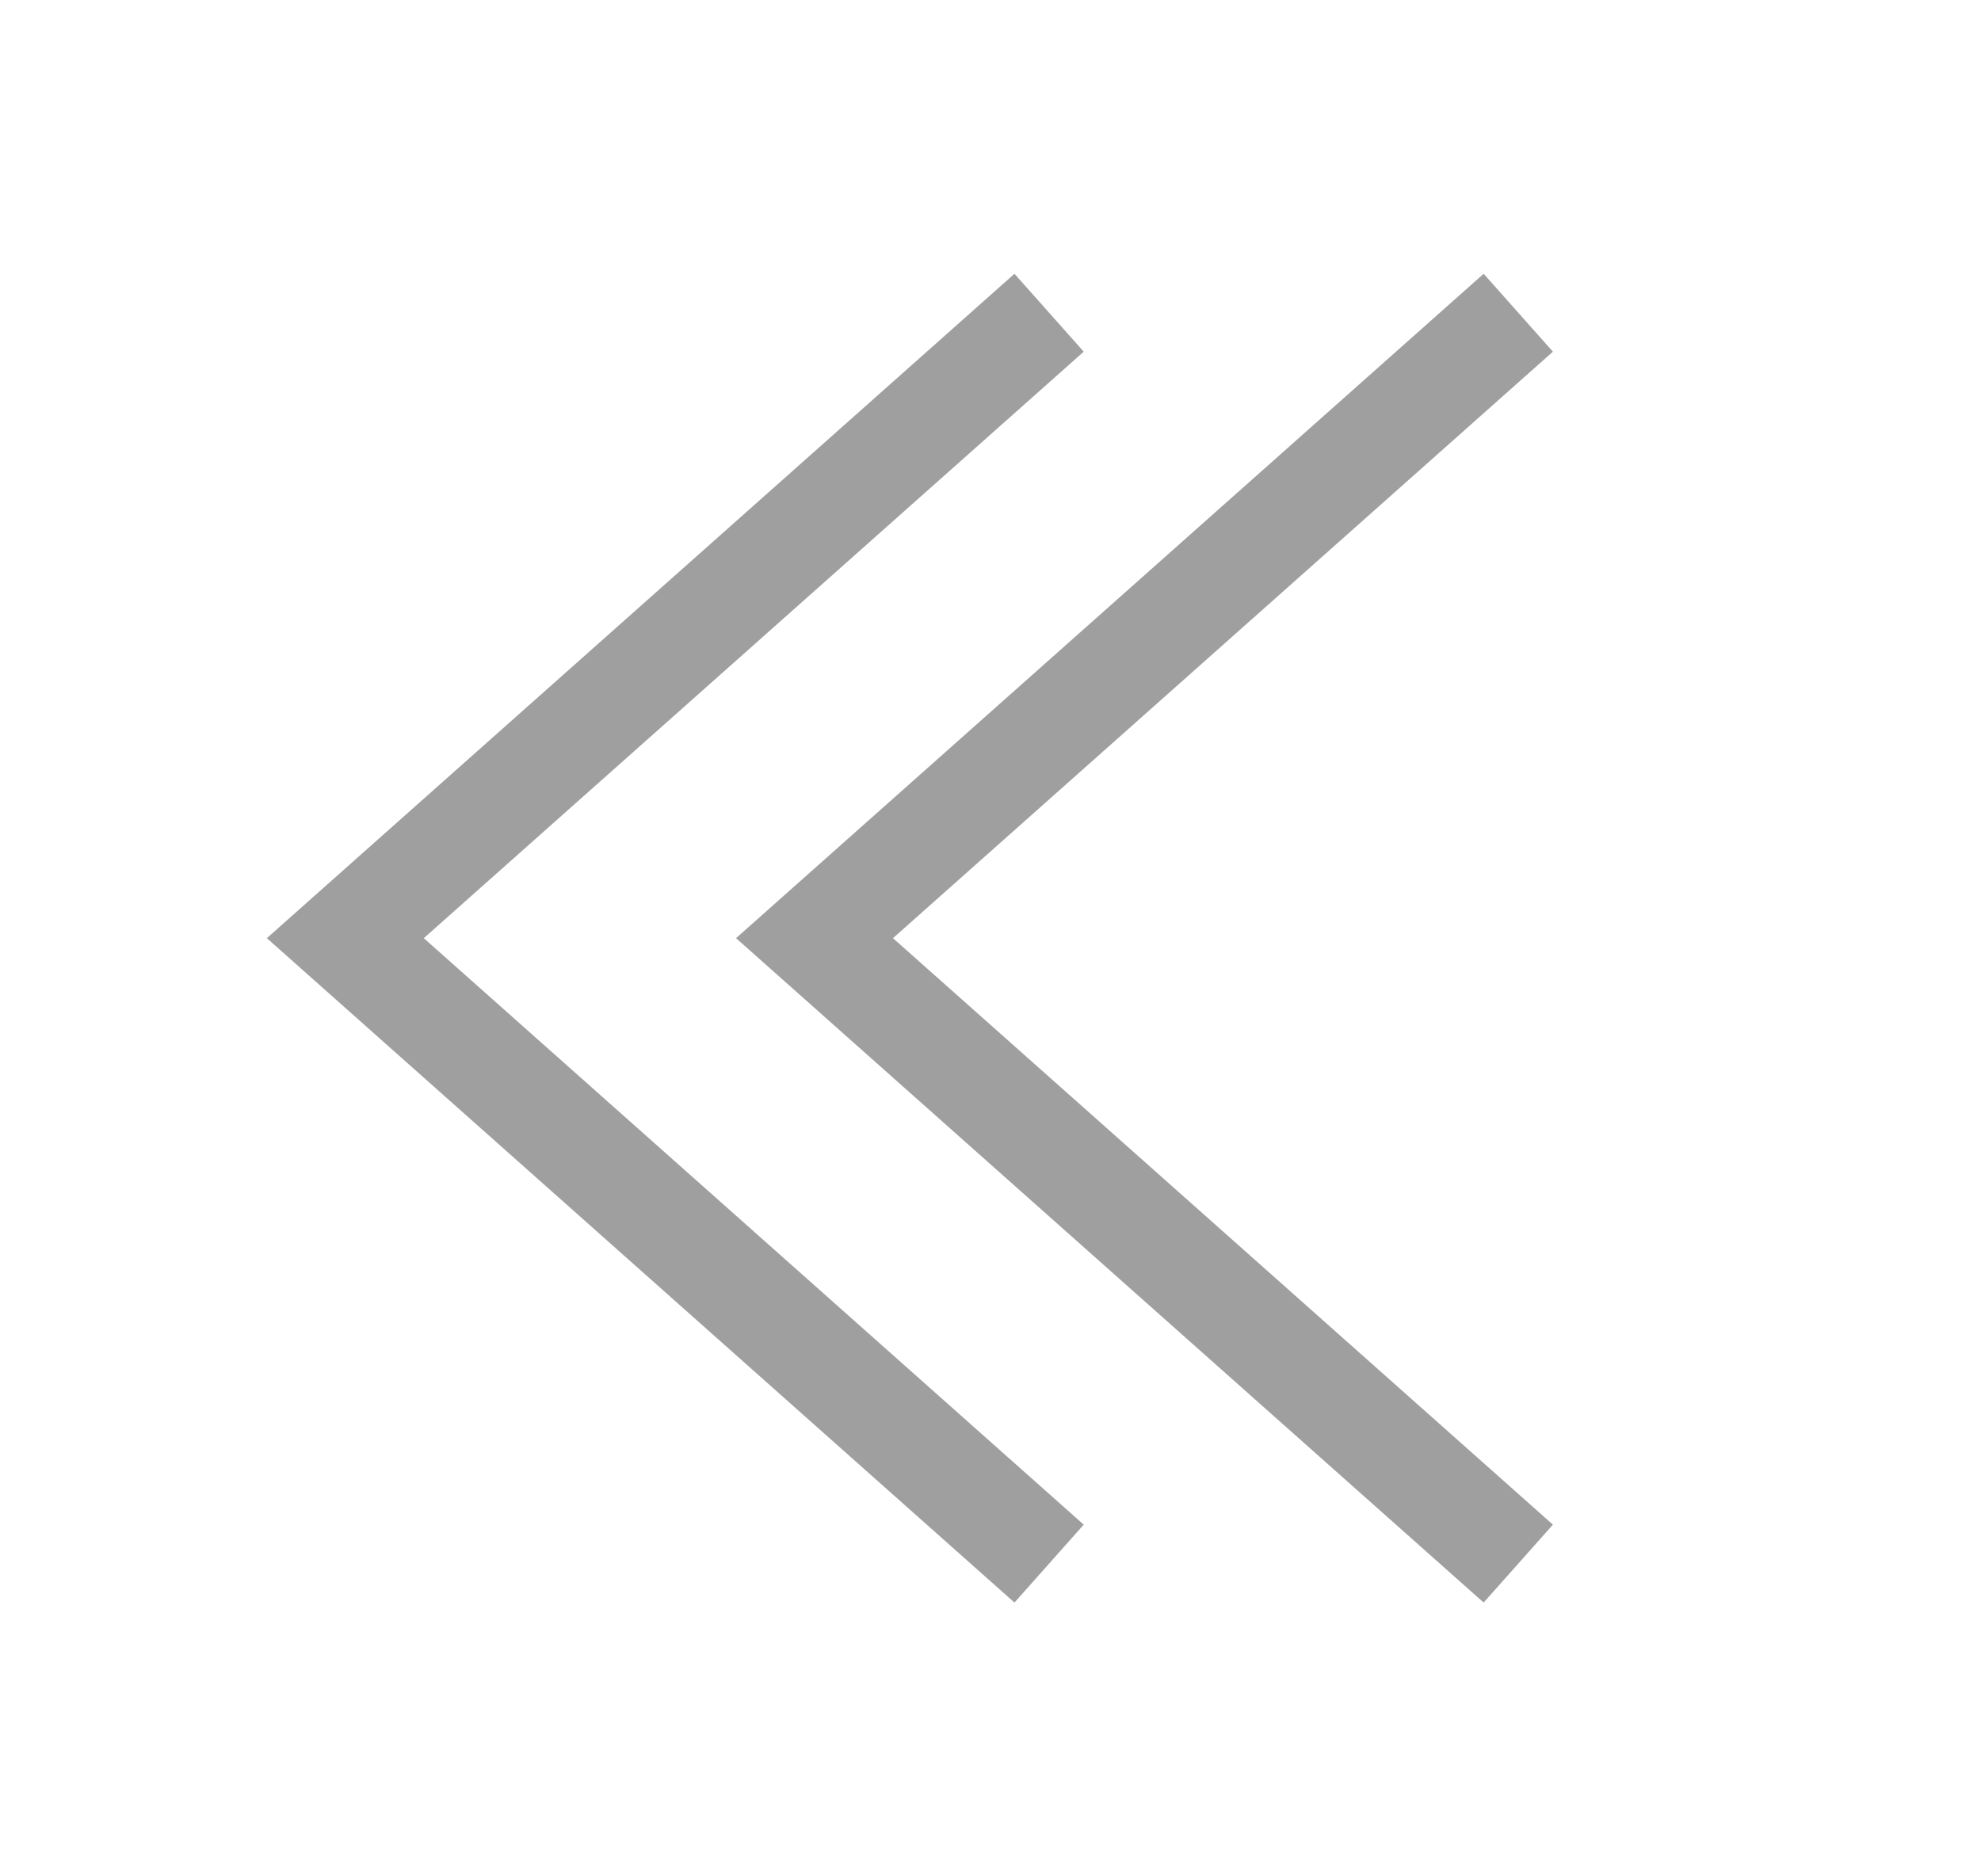
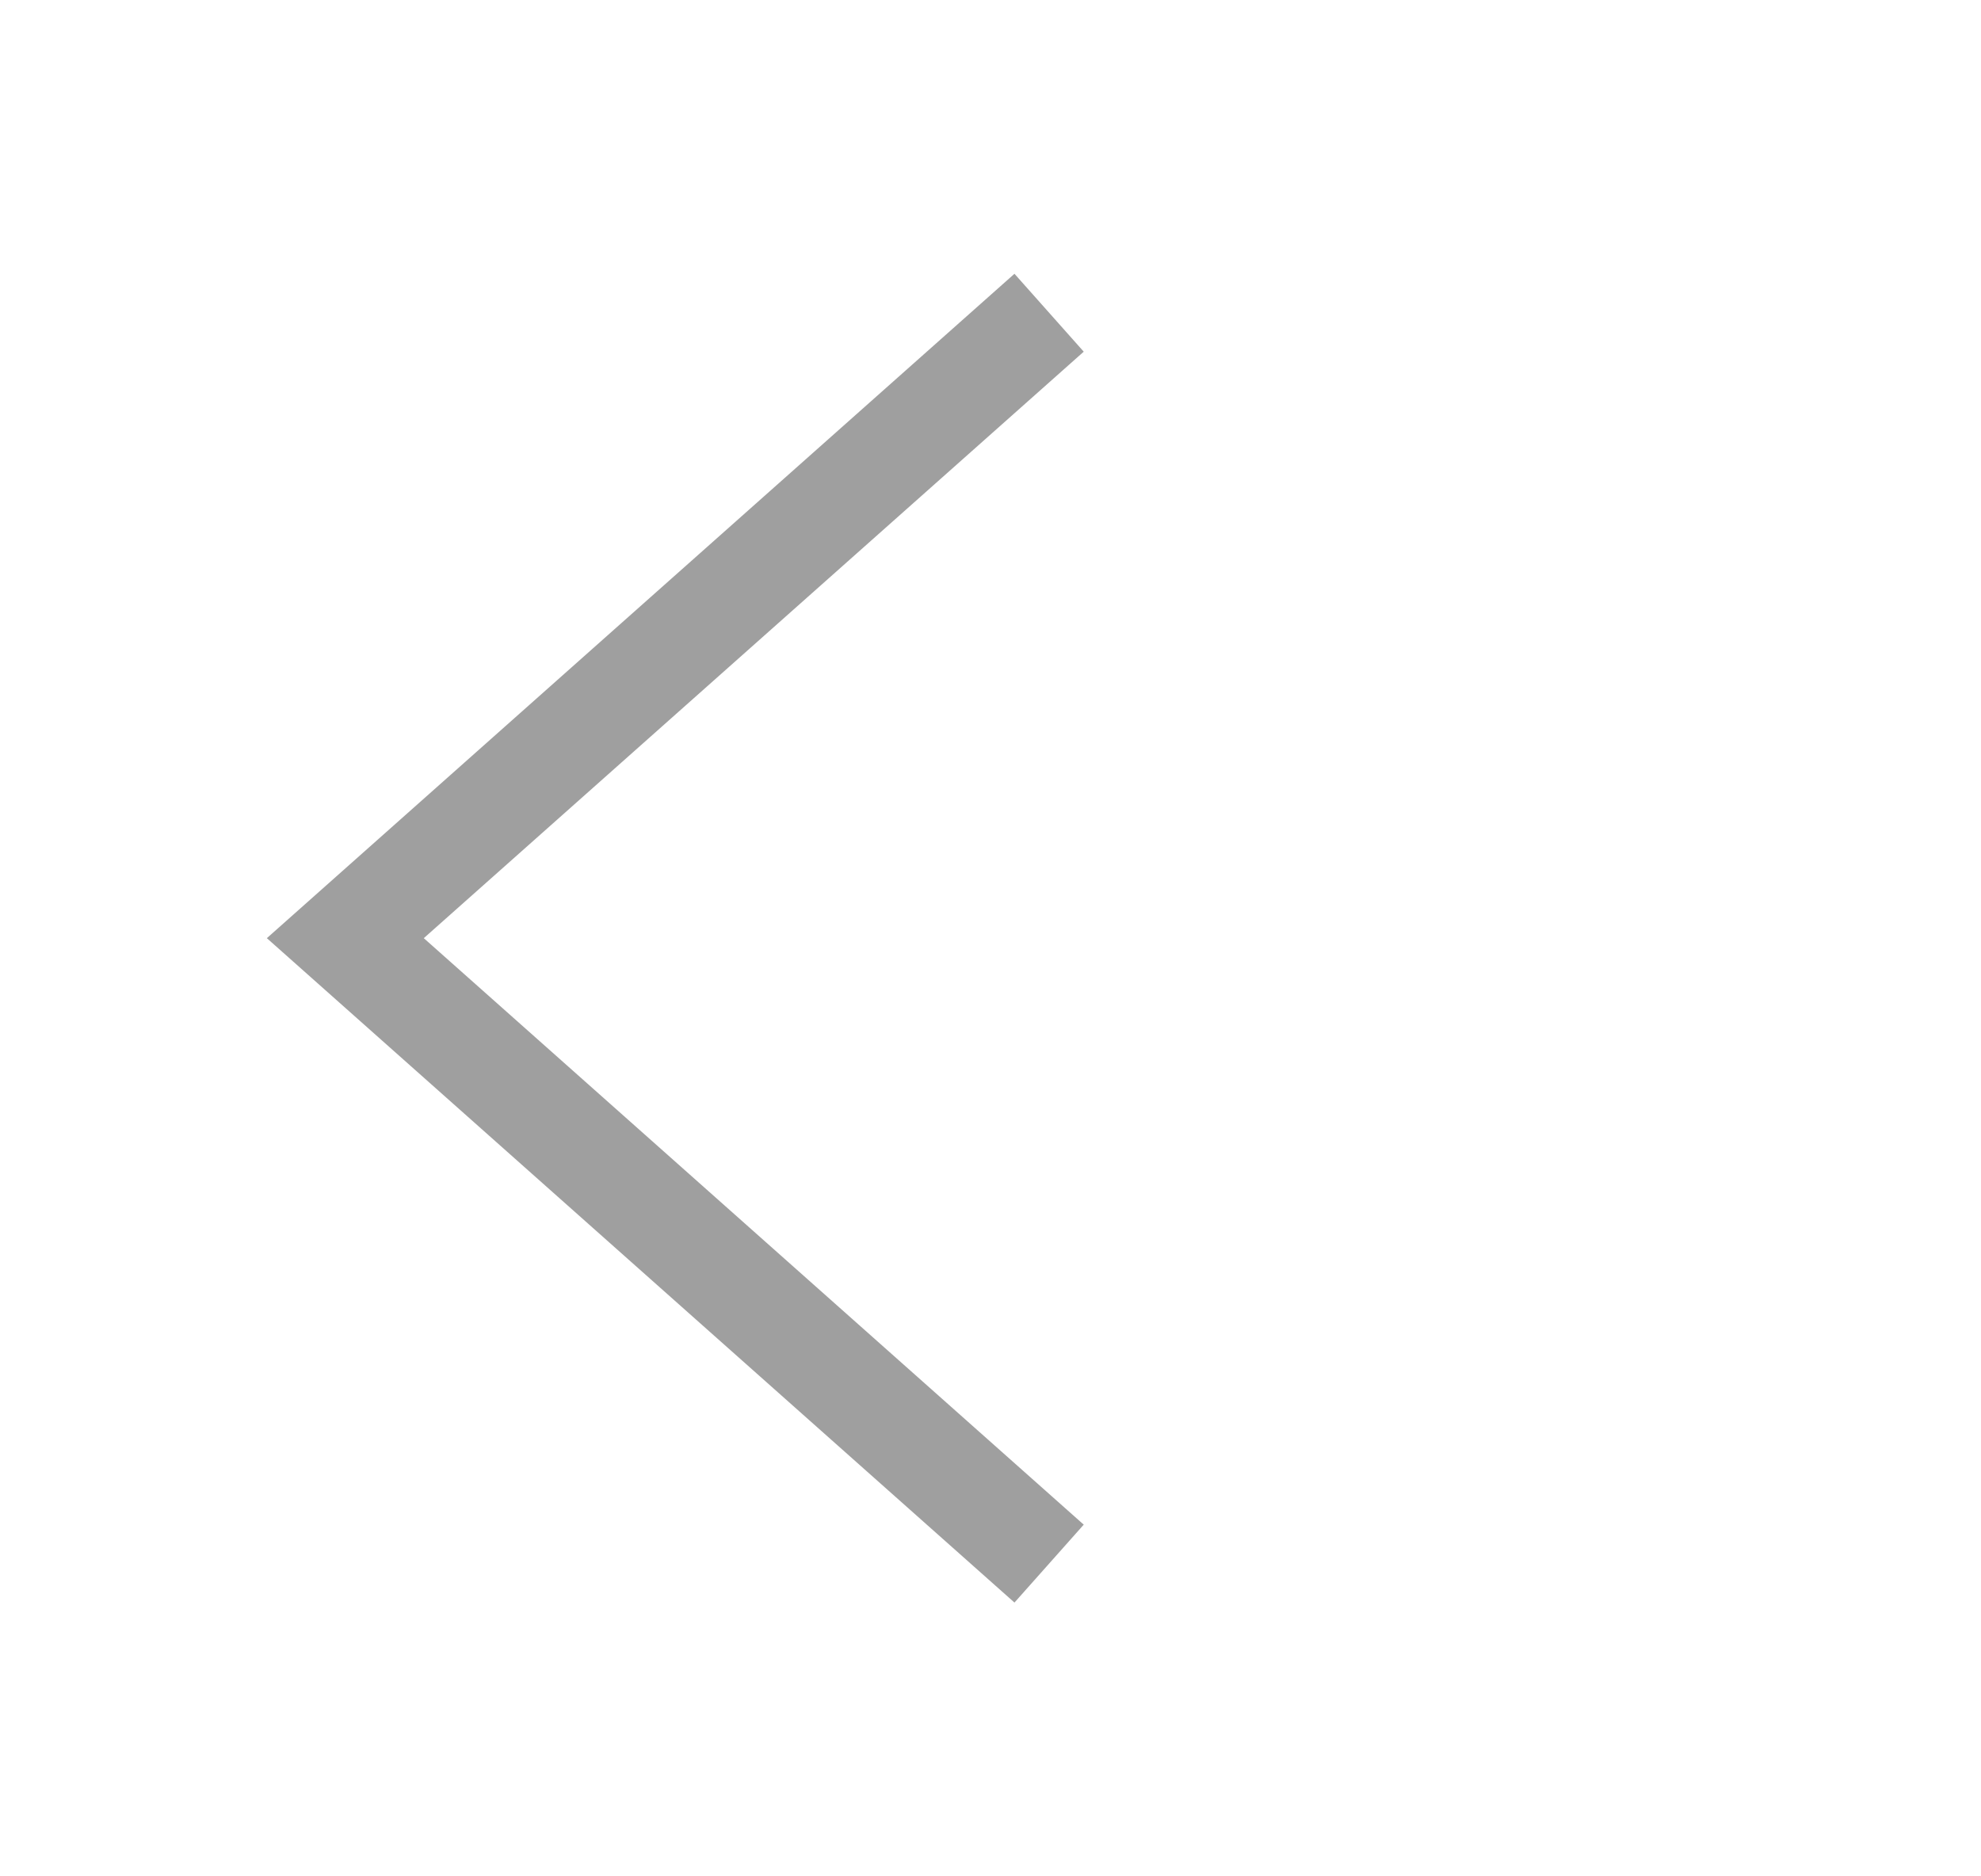
<svg xmlns="http://www.w3.org/2000/svg" width="19" height="18" viewBox="0 0 19 18" fill="none">
  <path d="M10.062 15L3.312 9L10.062 3" stroke="#9F9F9F" />
-   <path d="M14.562 15L7.812 9L14.562 3" stroke="#9F9F9F" />
</svg>